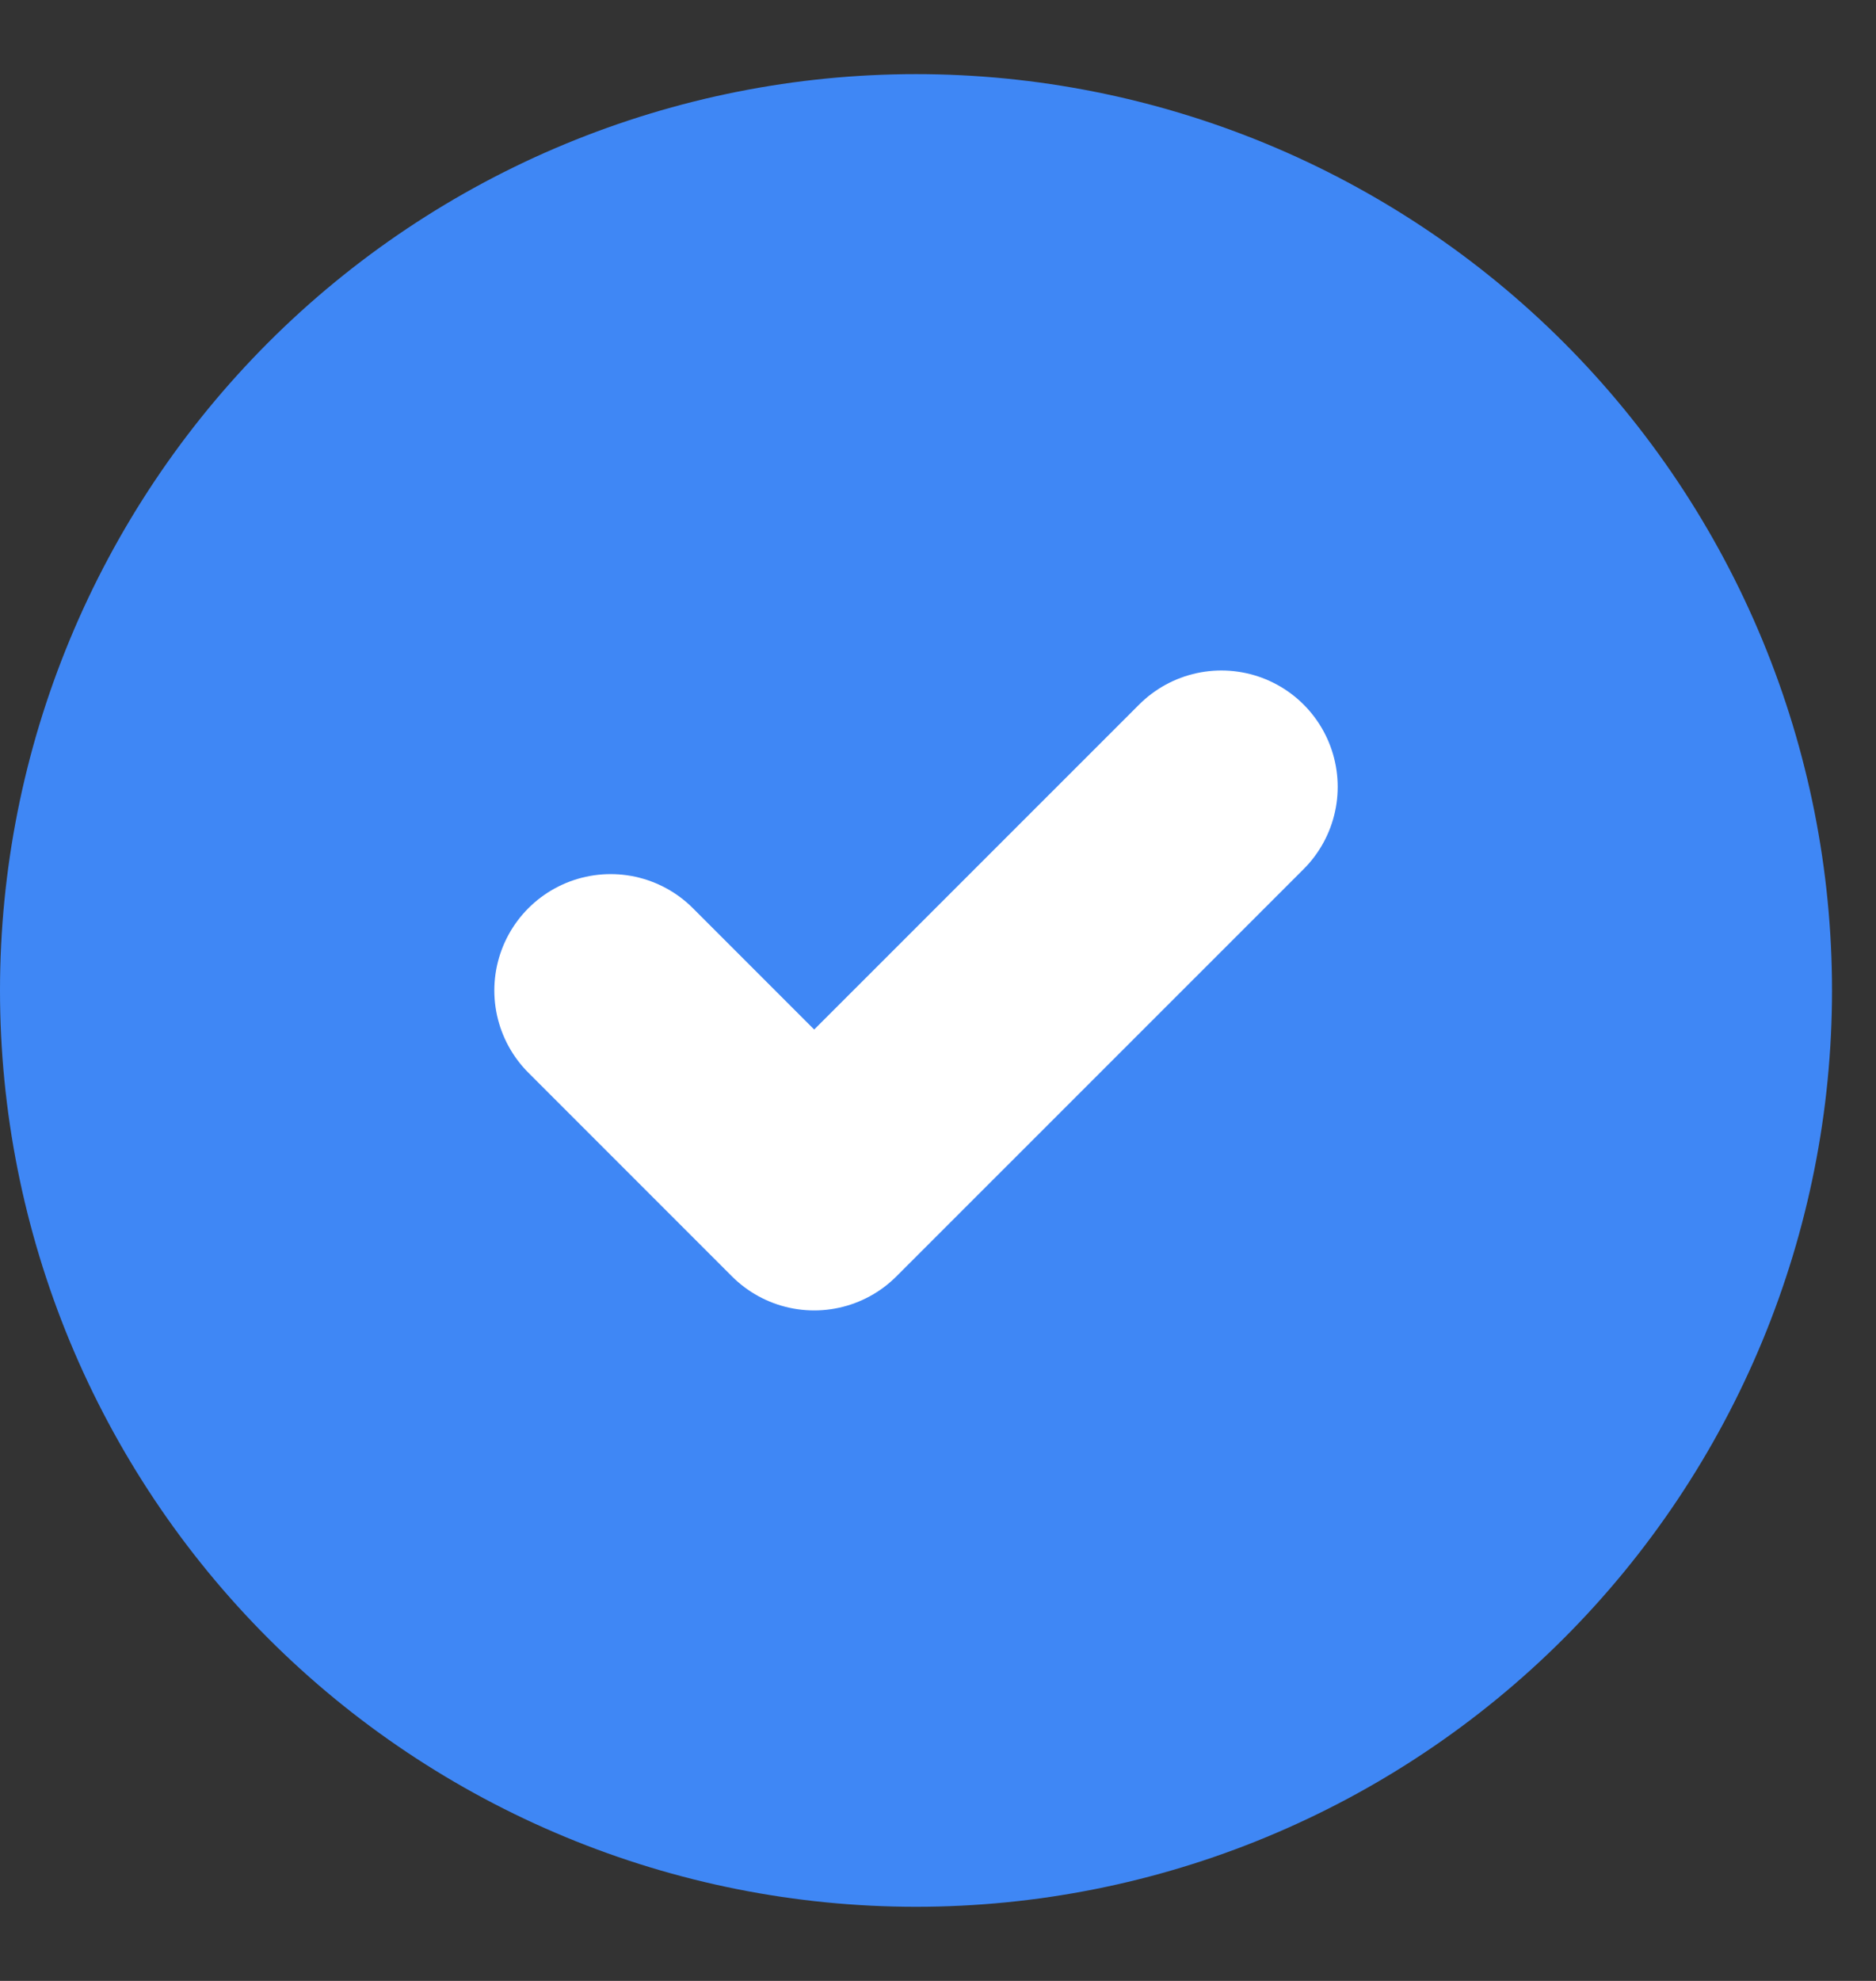
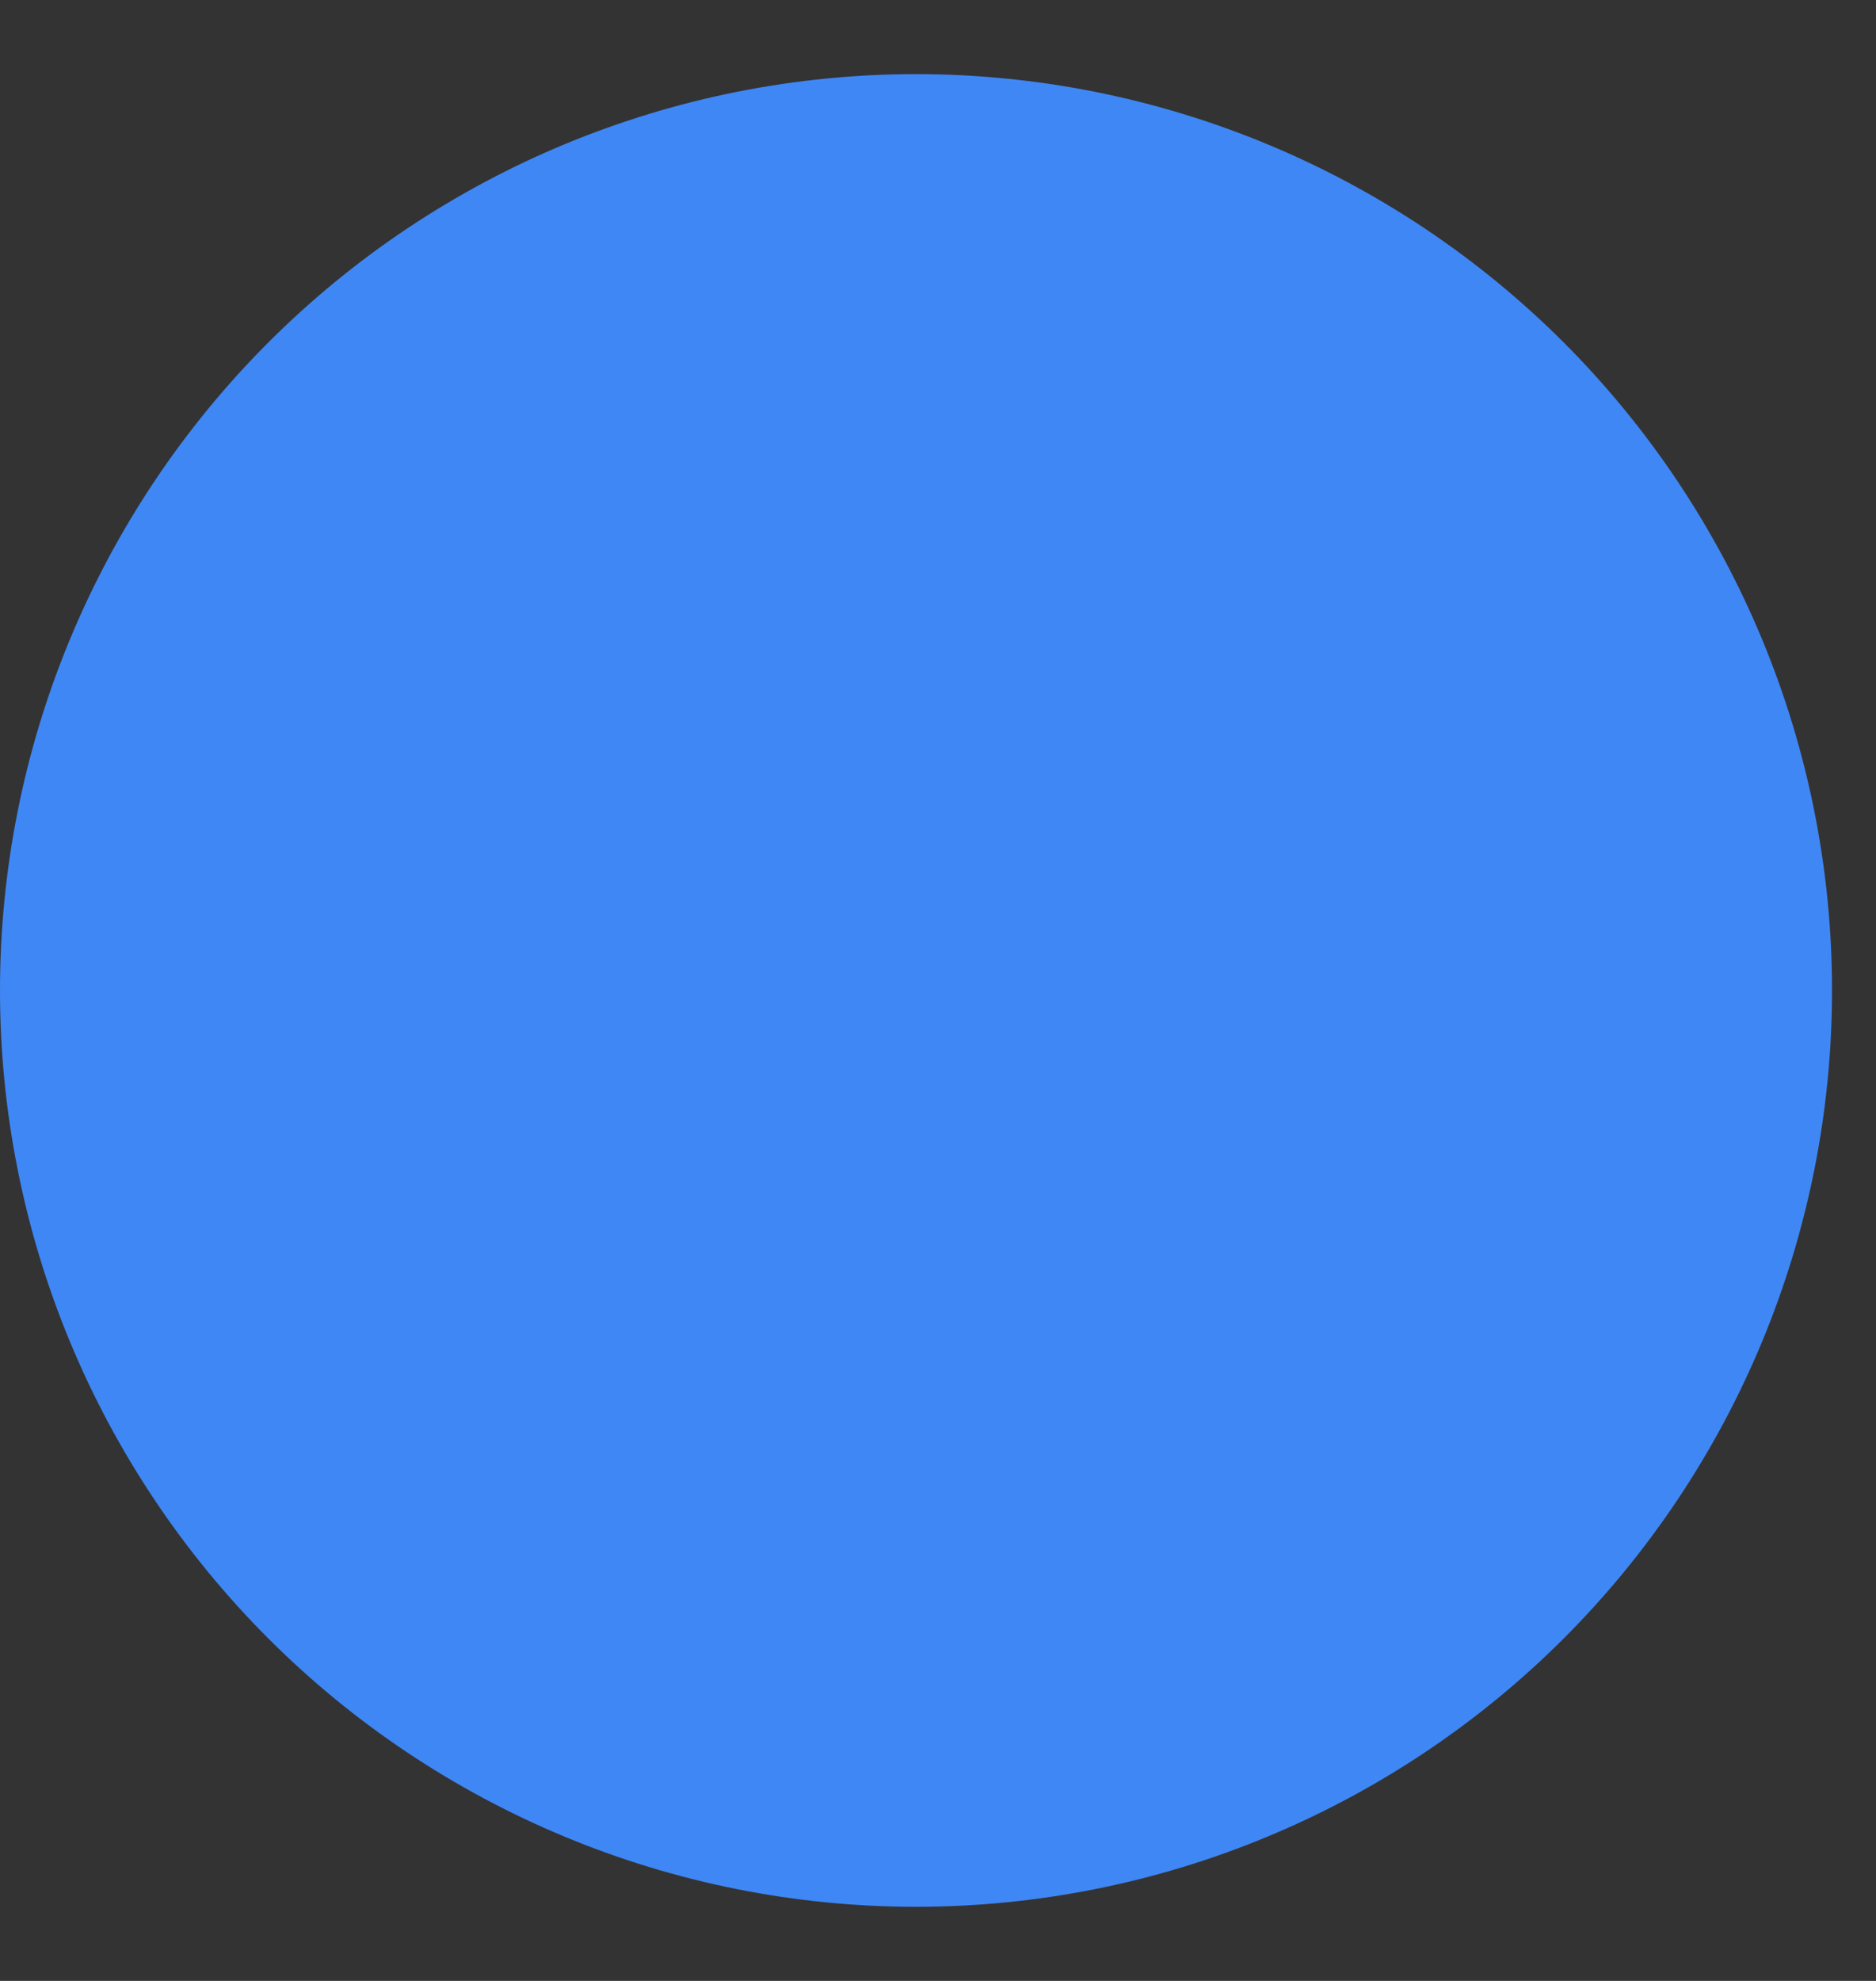
<svg xmlns="http://www.w3.org/2000/svg" width="18" height="19" viewBox="0 0 18 19" fill="none">
  <rect x="0" y="0" width="18" height="19" fill="#333333" stroke="none" />
  <path d="M0 9.5C-1.71986e-08 10.654 0.227 11.797 0.669 12.864C1.111 13.93 1.758 14.899 2.574 15.715C3.39 16.531 4.359 17.178 5.426 17.62C6.492 18.062 7.635 18.289 8.789 18.289C9.943 18.289 11.086 18.062 12.152 17.62C13.219 17.178 14.188 16.531 15.004 15.715C15.82 14.899 16.467 13.93 16.909 12.864C17.351 11.797 17.578 10.654 17.578 9.5C17.578 8.346 17.351 7.203 16.909 6.137C16.467 5.07 15.82 4.102 15.004 3.285C14.188 2.469 13.219 1.822 12.152 1.38C11.086 0.939 9.943 0.711 8.789 0.711C7.635 0.711 6.492 0.939 5.426 1.38C4.359 1.822 3.39 2.469 2.574 3.285C1.758 4.102 1.111 5.07 0.669 6.137C0.227 7.203 -1.71986e-08 8.346 0 9.5Z" fill="#3F87F5" />
-   <path d="M5.859 9.5L7.812 11.453L11.719 7.547" stroke="white" stroke-width="2.232" stroke-linecap="round" stroke-linejoin="round" />
</svg>